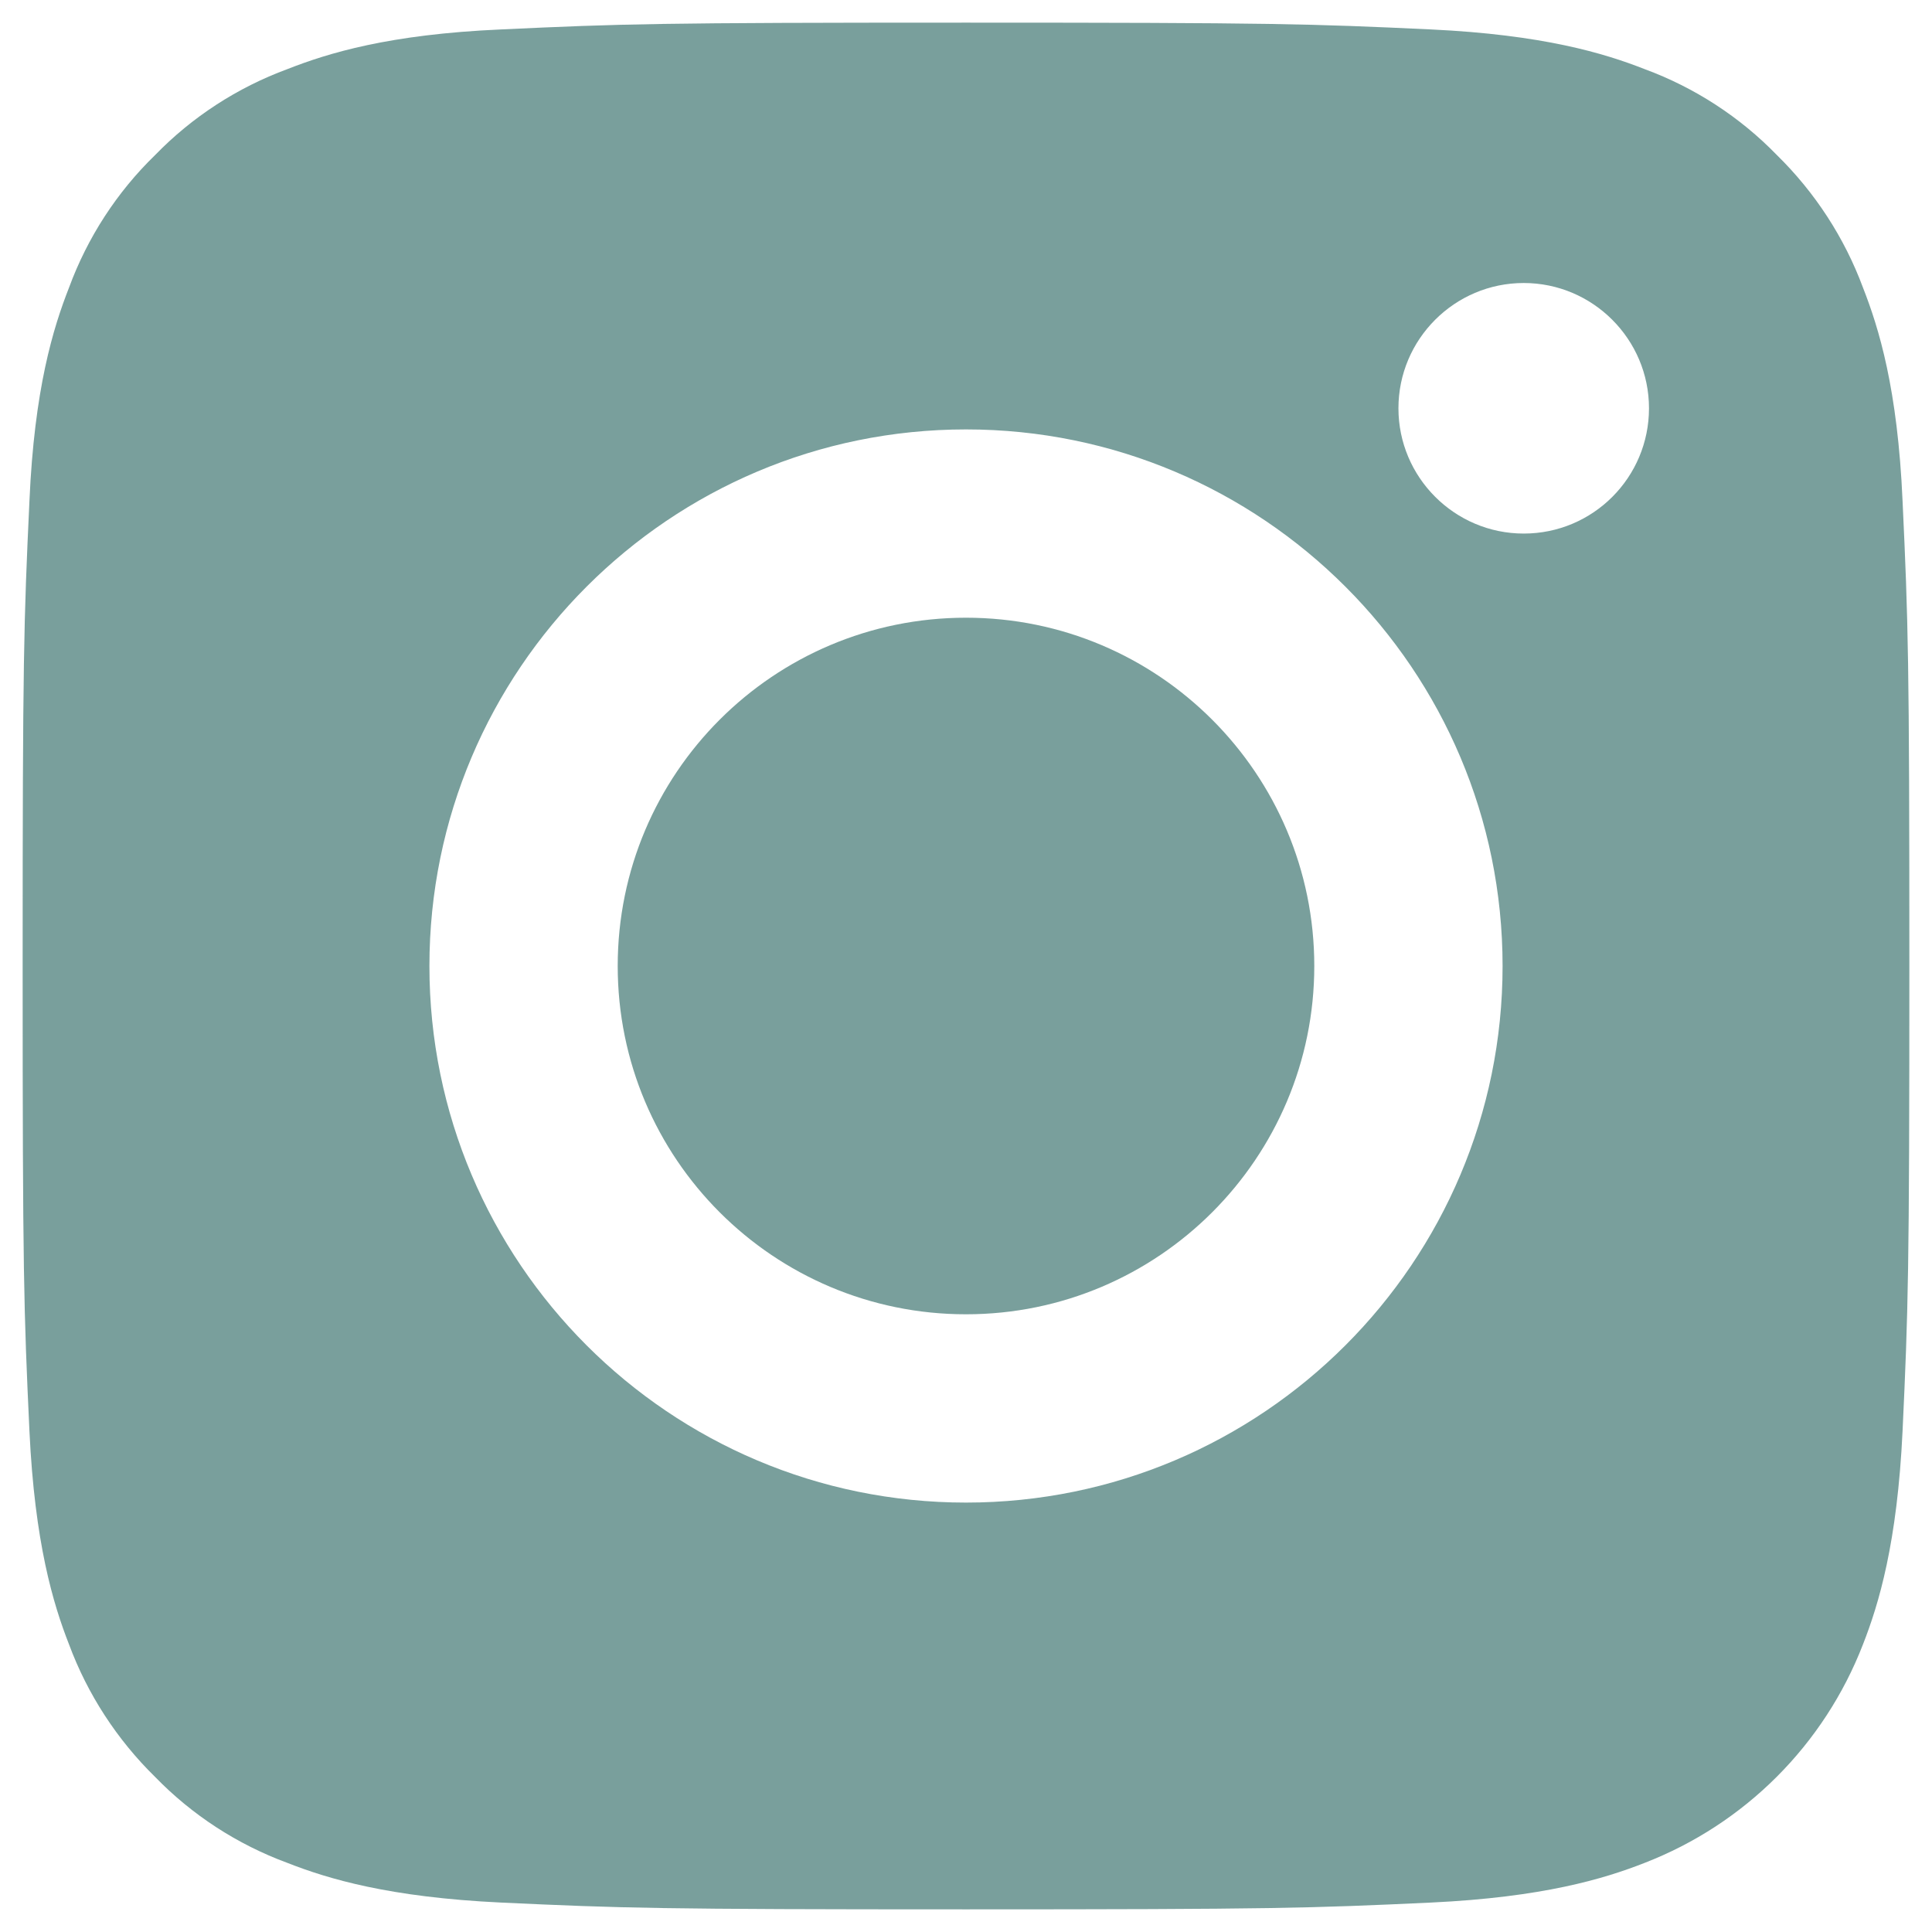
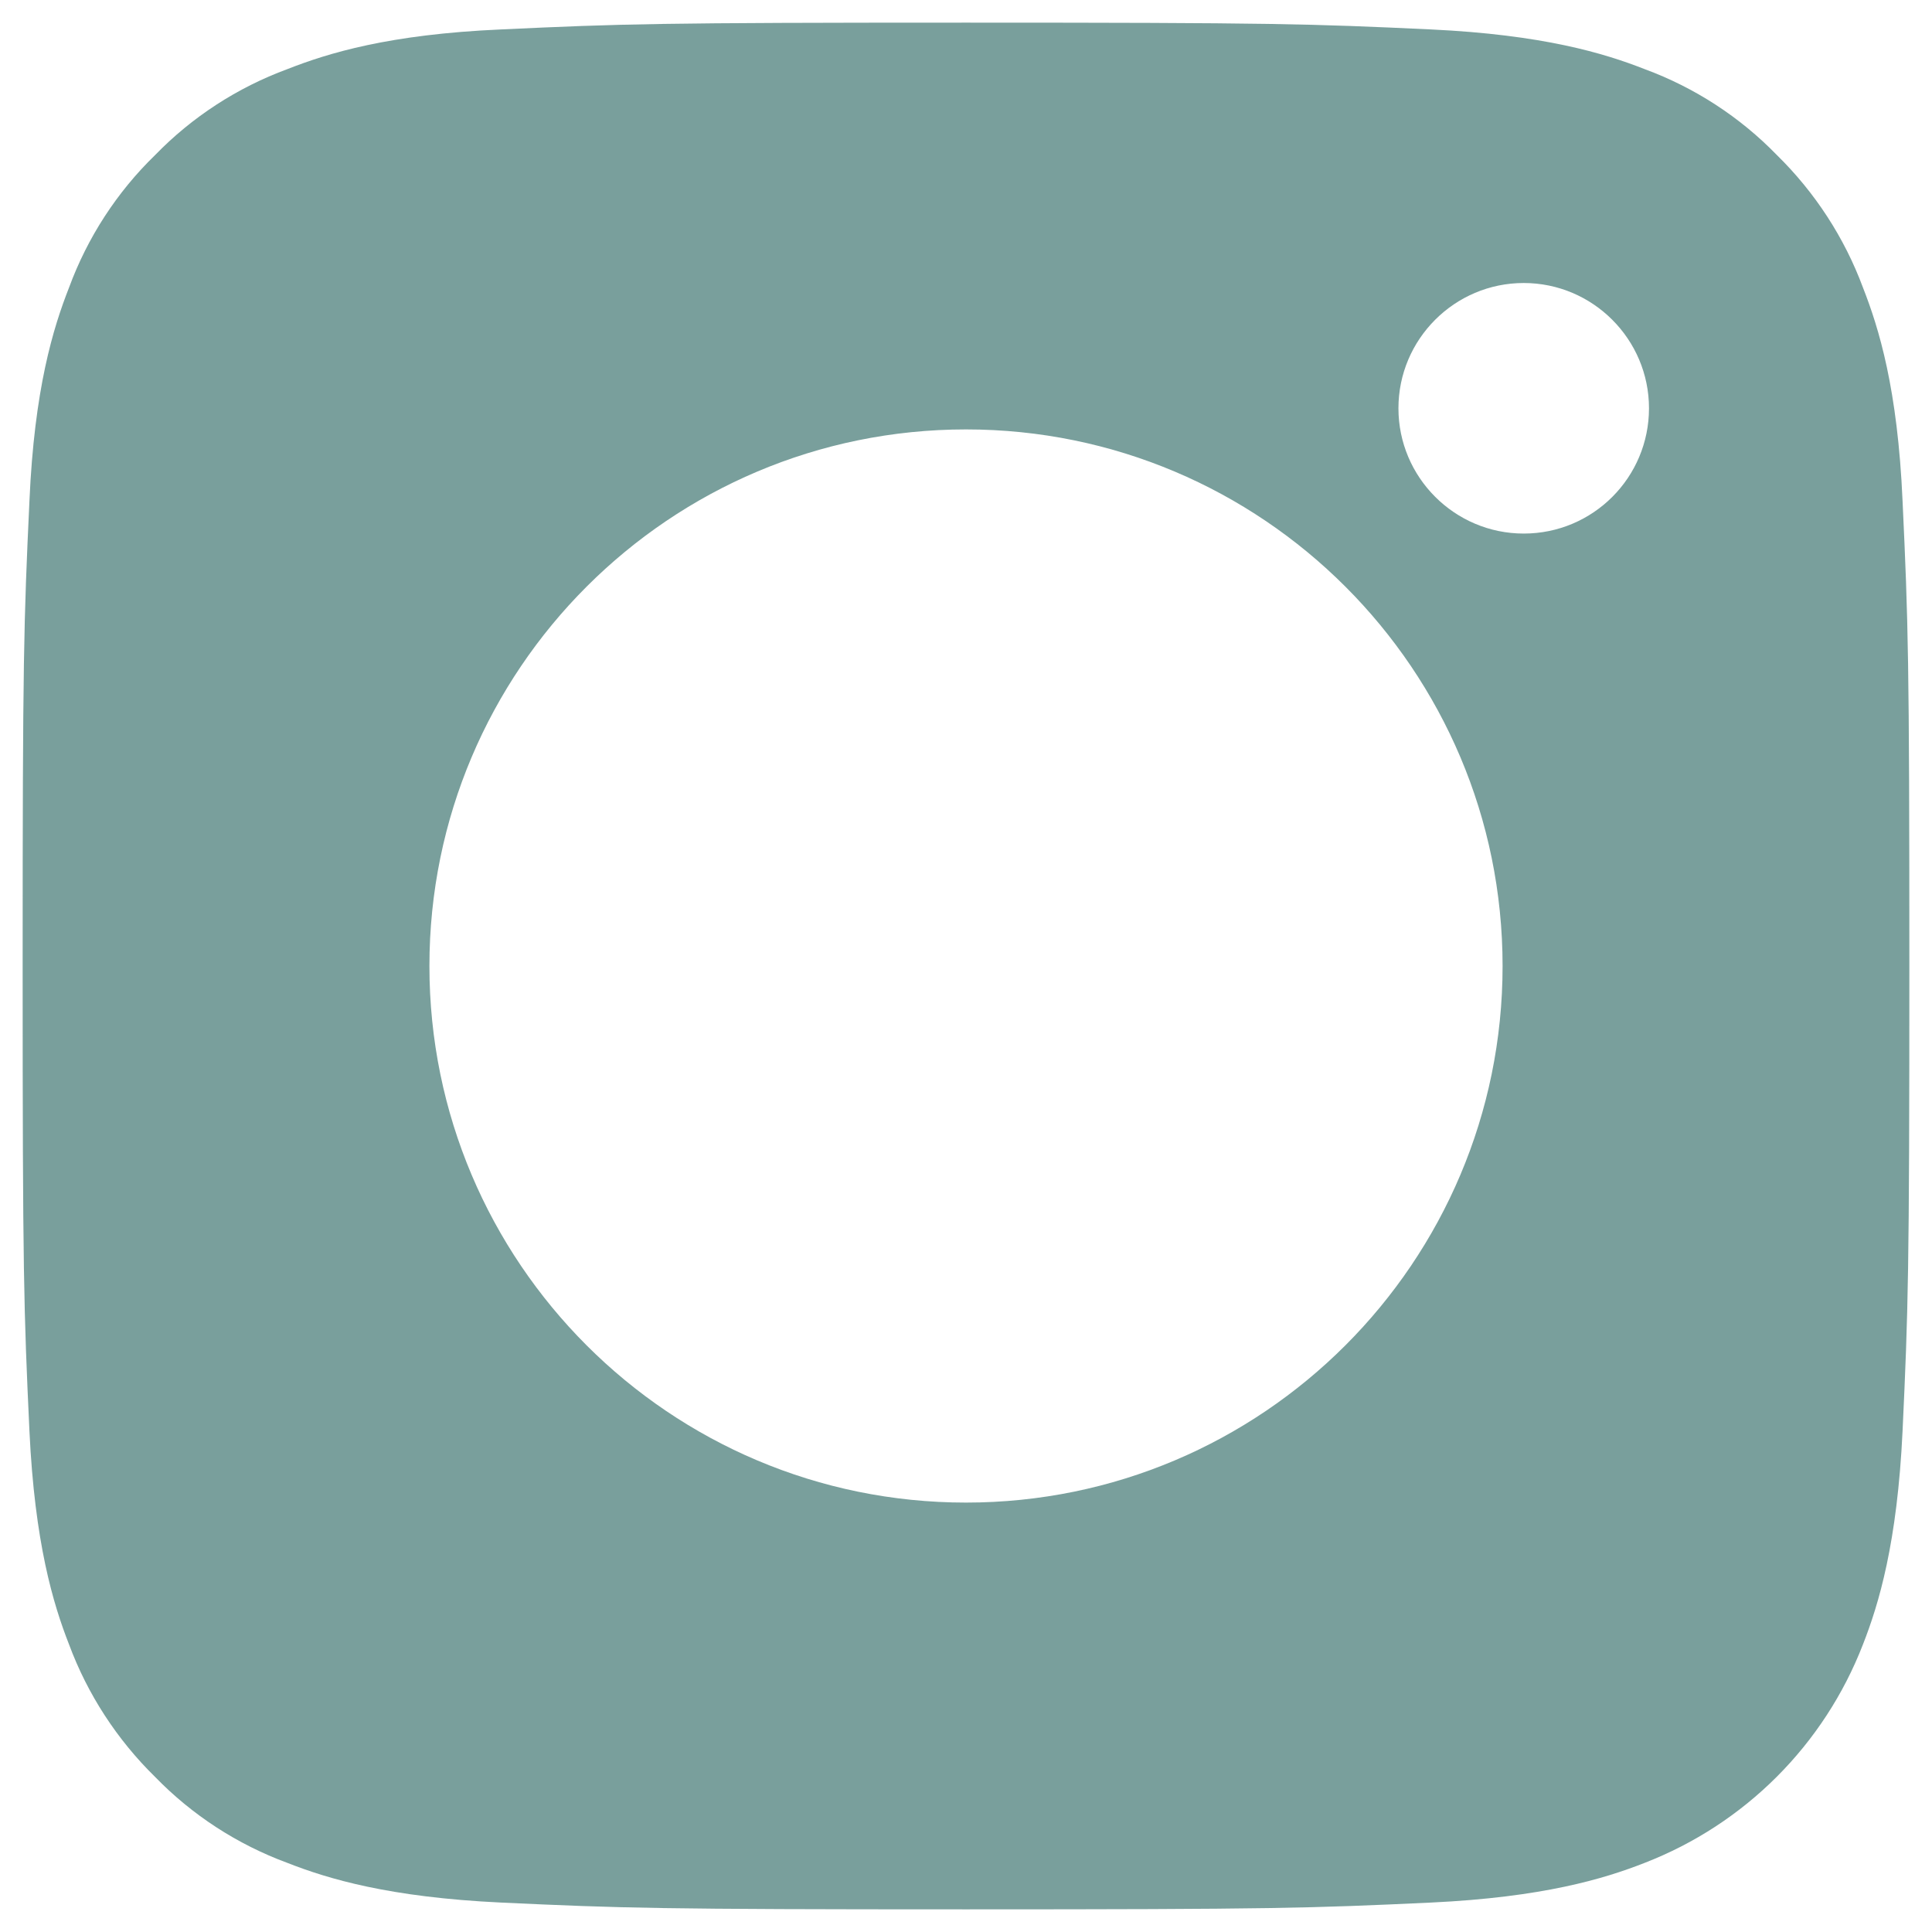
<svg xmlns="http://www.w3.org/2000/svg" version="1.1" id="Layer_1" x="0px" y="0px" viewBox="0 0 512 512" style="enable-background:new 0 0 512 512;" xml:space="preserve">
  <style type="text/css">
	.st0{fill:#799F9C;}
</style>
-   <path class="st0" d="M348.3,256c0,50.9-41.3,92.3-92.3,92.3s-92.3-41.3-92.3-92.3s41.3-92.3,92.3-92.3S348.3,205.1,348.3,256z" />
  <path class="st0" d="M493.7,76.2C488.8,63,481,51,470.9,41.1c-9.8-10.1-21.8-17.9-35.1-22.8c-10.7-4.2-26.9-9.1-56.6-10.5  C347.1,6.3,337.4,6,256,6s-91.1,0.3-123.2,1.8C103,9.1,86.9,14.1,76.2,18.3C62.9,23.2,50.9,31,41.1,41.1  C31,50.9,23.2,62.9,18.3,76.2C14.1,86.9,9.1,103,7.8,132.8C6.3,164.9,6,174.6,6,256s0.3,91.1,1.8,123.2c1.4,29.7,6.3,45.9,10.5,56.6  C23.2,449,31,461,41.1,470.9c9.8,10.1,21.8,17.9,35.1,22.8c10.7,4.2,26.9,9.1,56.6,10.5c32.2,1.5,41.8,1.8,123.2,1.8  s91.1-0.3,123.2-1.8c29.7-1.4,45.9-6.3,56.6-10.5c26.6-10.3,47.6-31.3,57.9-57.9c4.2-10.7,9.1-26.9,10.5-56.6  c1.5-32.2,1.8-41.8,1.8-123.2s-0.3-91.1-1.8-123.2C502.9,103,497.9,86.9,493.7,76.2z M256,398.2c-78.5,0-142.2-63.7-142.2-142.2  S177.5,113.8,256,113.8S398.2,177.5,398.2,256S334.5,398.2,256,398.2z M403.8,141.4c-18.3,0-33.2-14.9-33.2-33.2  s14.9-33.2,33.2-33.2s33.2,14.9,33.2,33.2S422.2,141.4,403.8,141.4z" />
</svg>